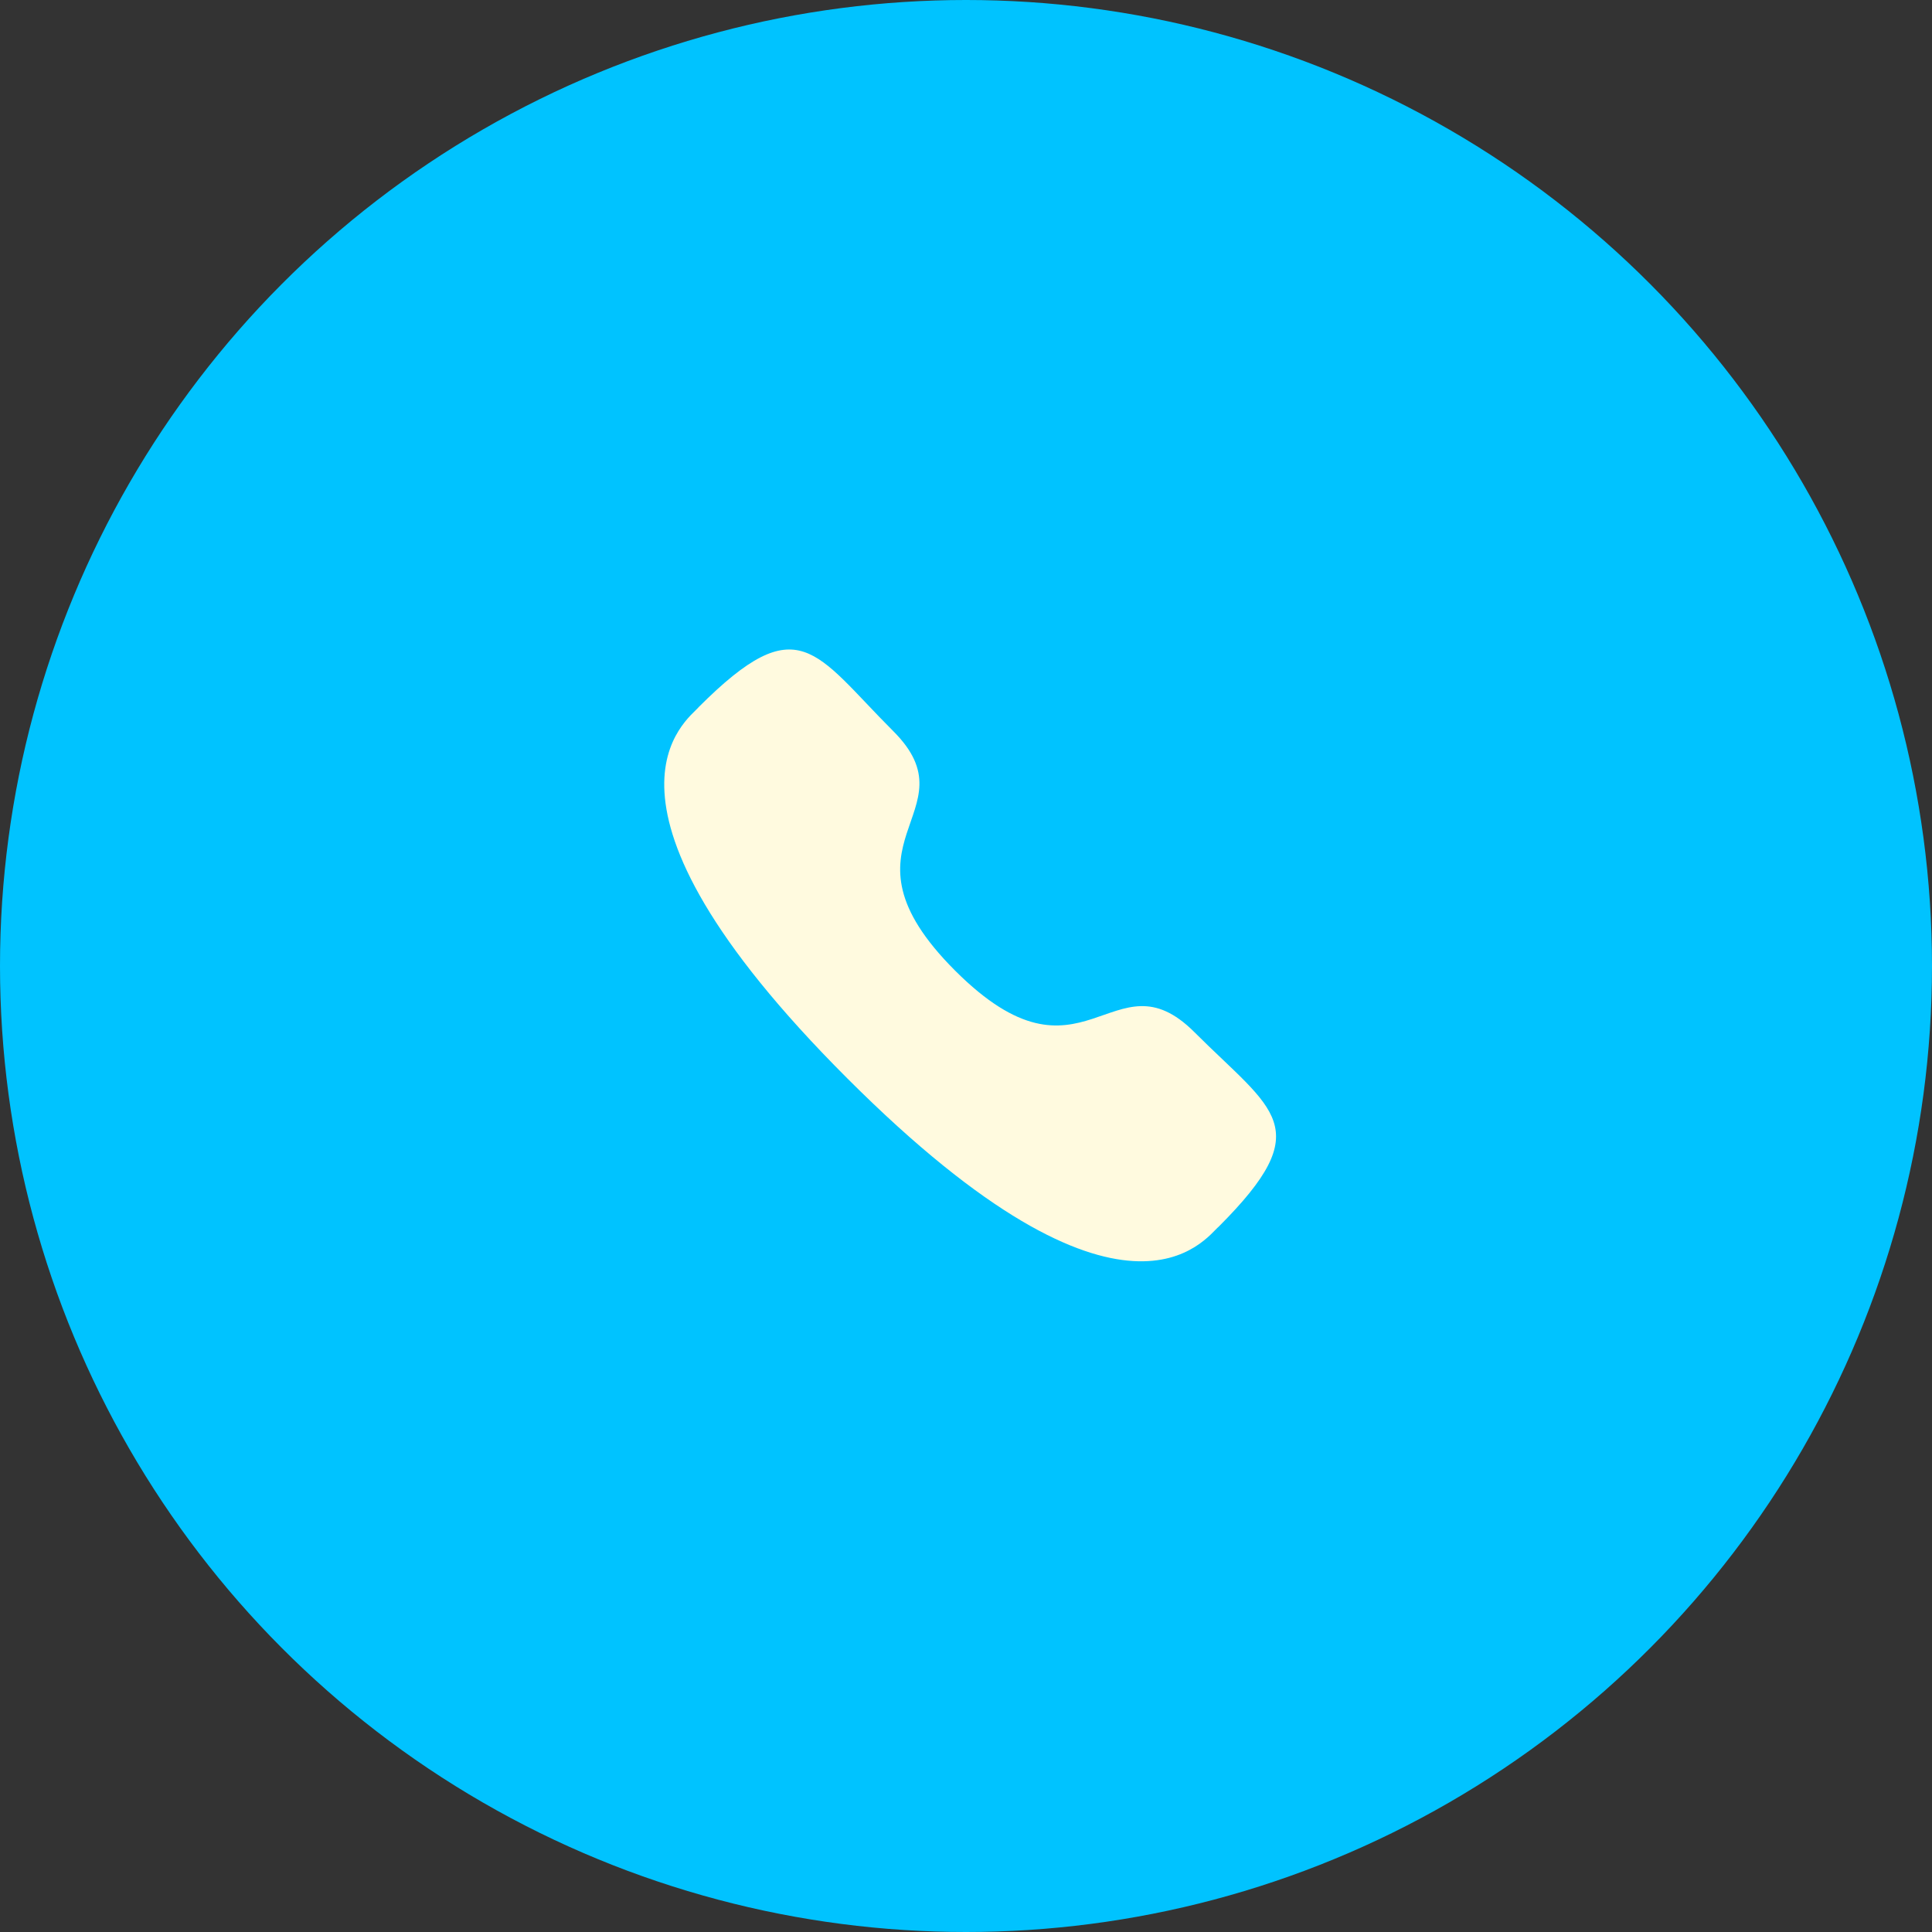
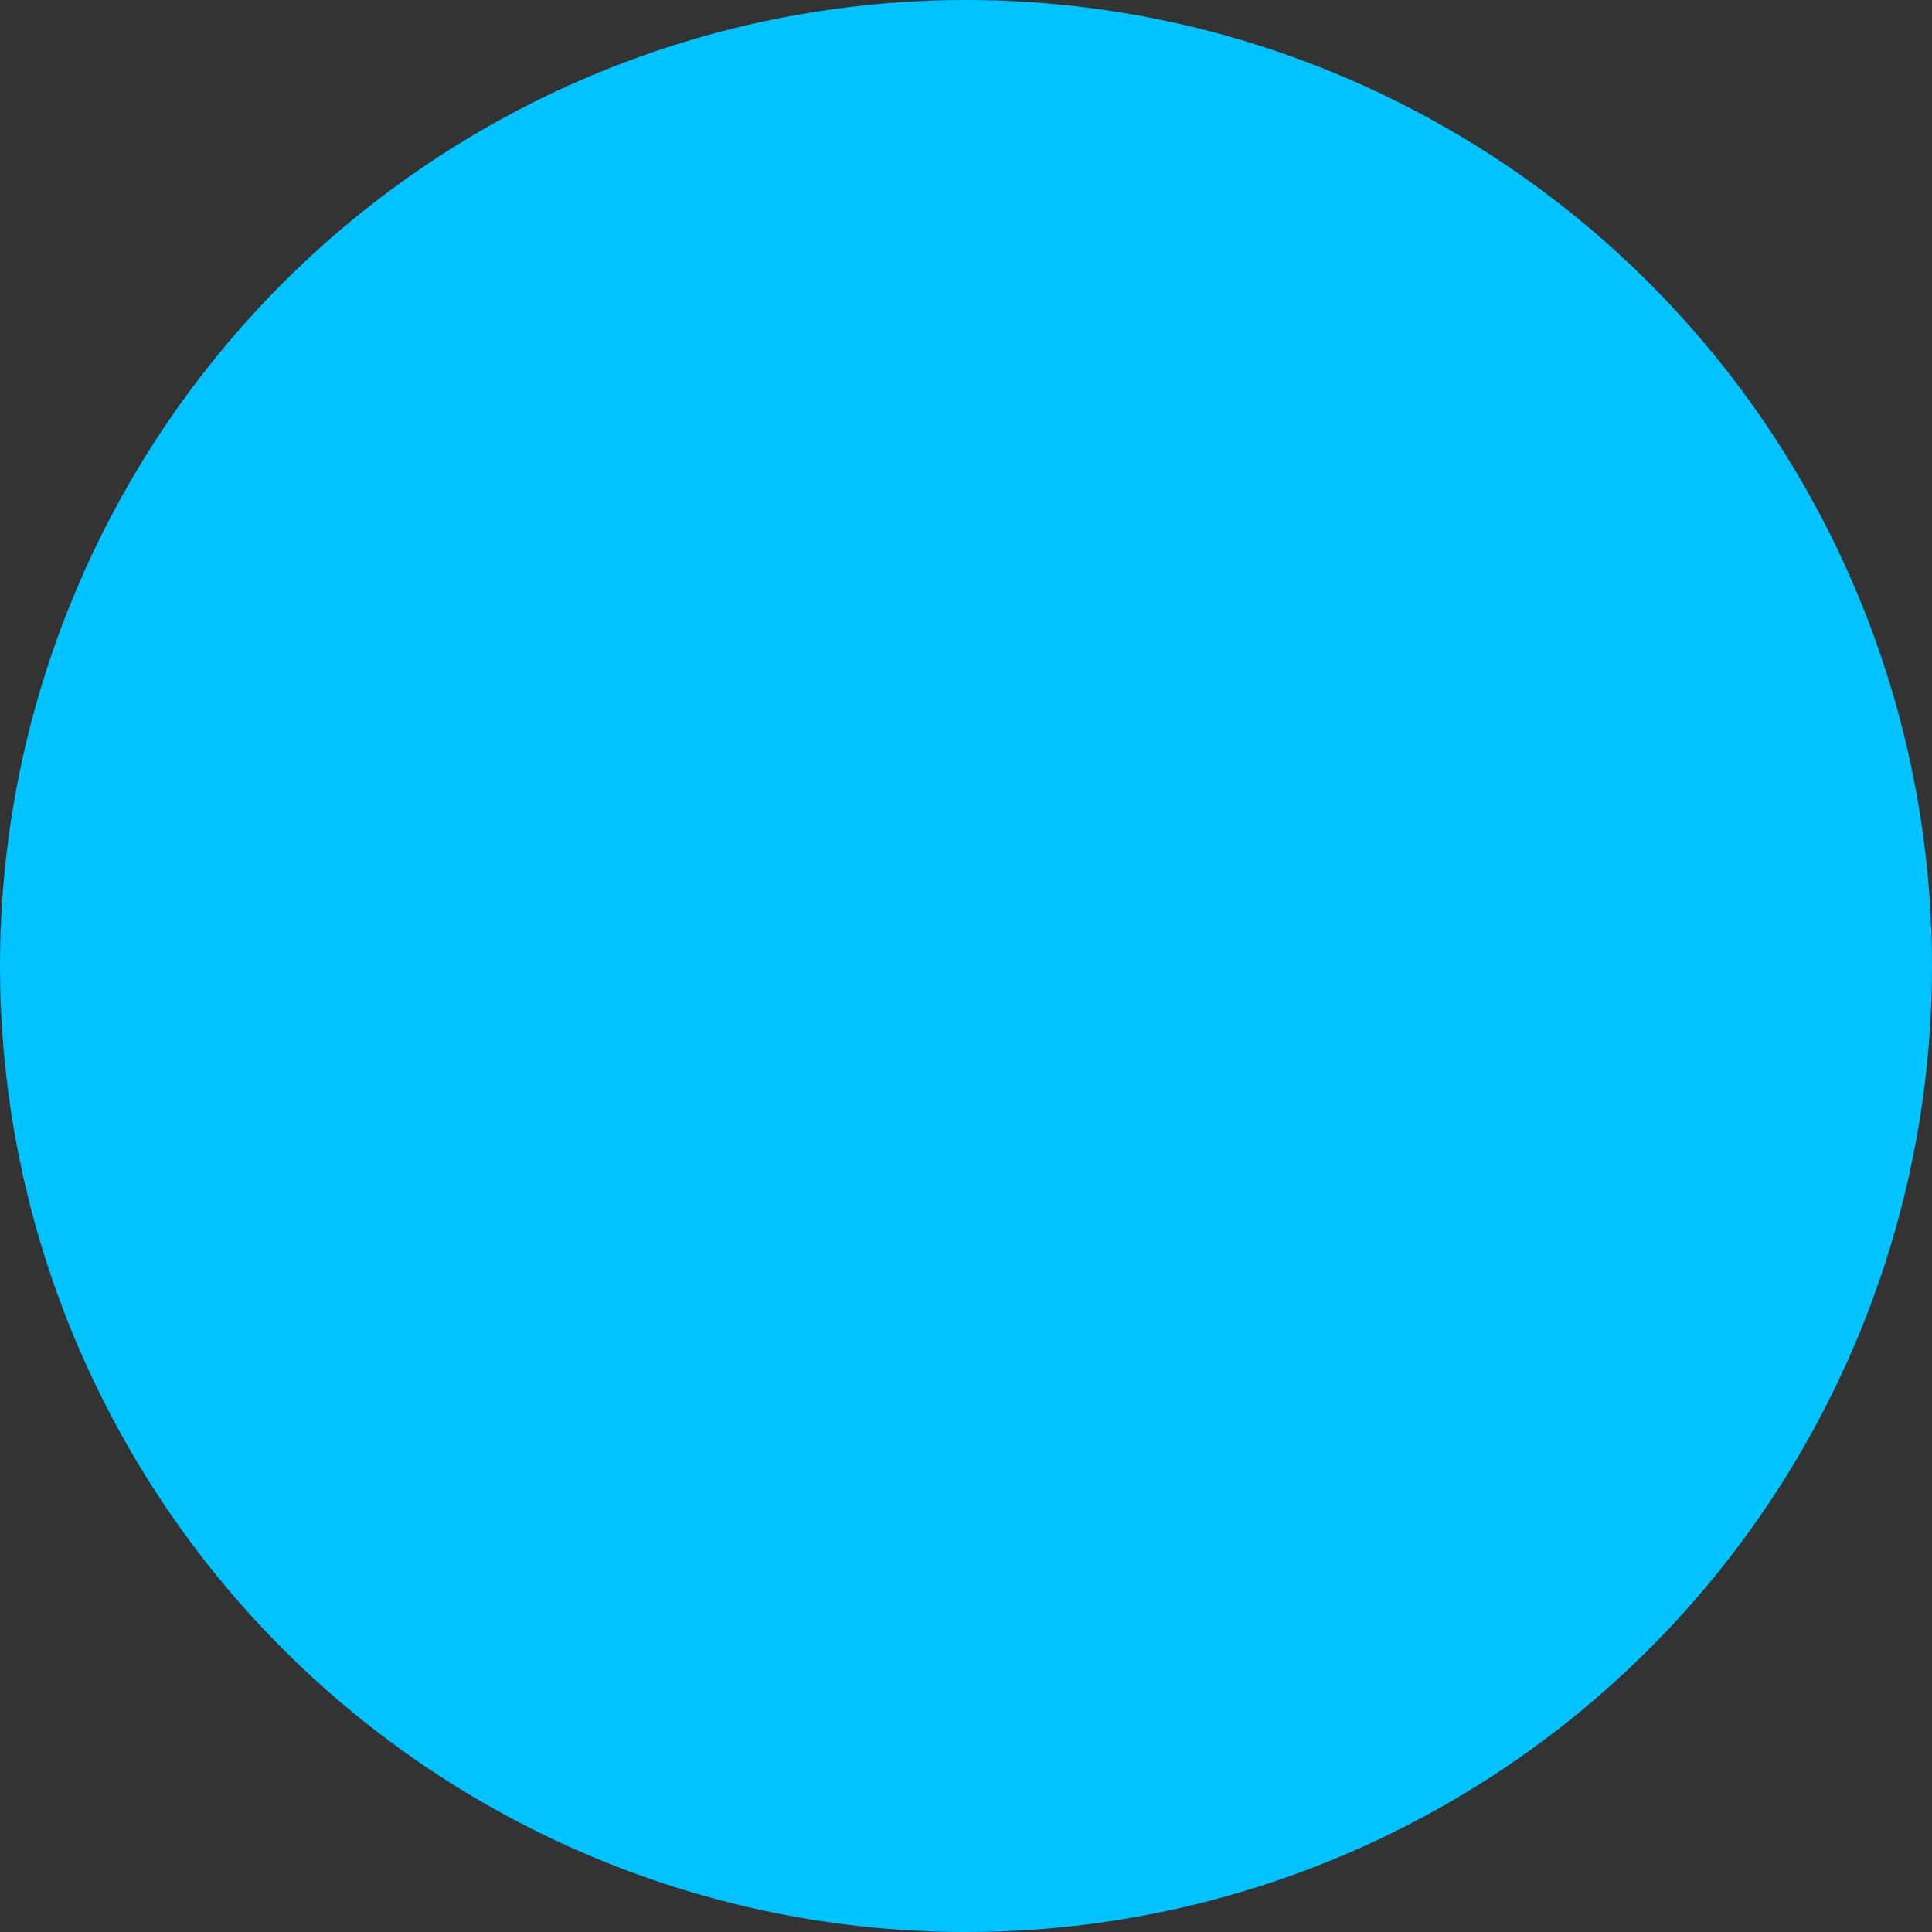
<svg xmlns="http://www.w3.org/2000/svg" width="60" height="60" viewBox="0 0 60 60" fill="none">
  <rect x="0" y="0" width="60" height="60" fill="#333333" stroke="none" />
  <circle cx="30" cy="30" r="30" fill="#00C3FF" />
-   <path fill-rule="evenodd" clip-rule="evenodd" d="M29.661 30.143C33.65 34.131 34.555 29.517 37.095 32.056C39.543 34.504 40.95 34.994 37.848 38.095C37.459 38.408 34.99 42.165 26.314 33.49C17.635 24.815 21.39 22.343 21.703 21.955C24.813 18.845 25.295 20.26 27.743 22.708C30.283 25.247 25.672 26.155 29.661 30.143Z" fill="#FFFADF" />
</svg>